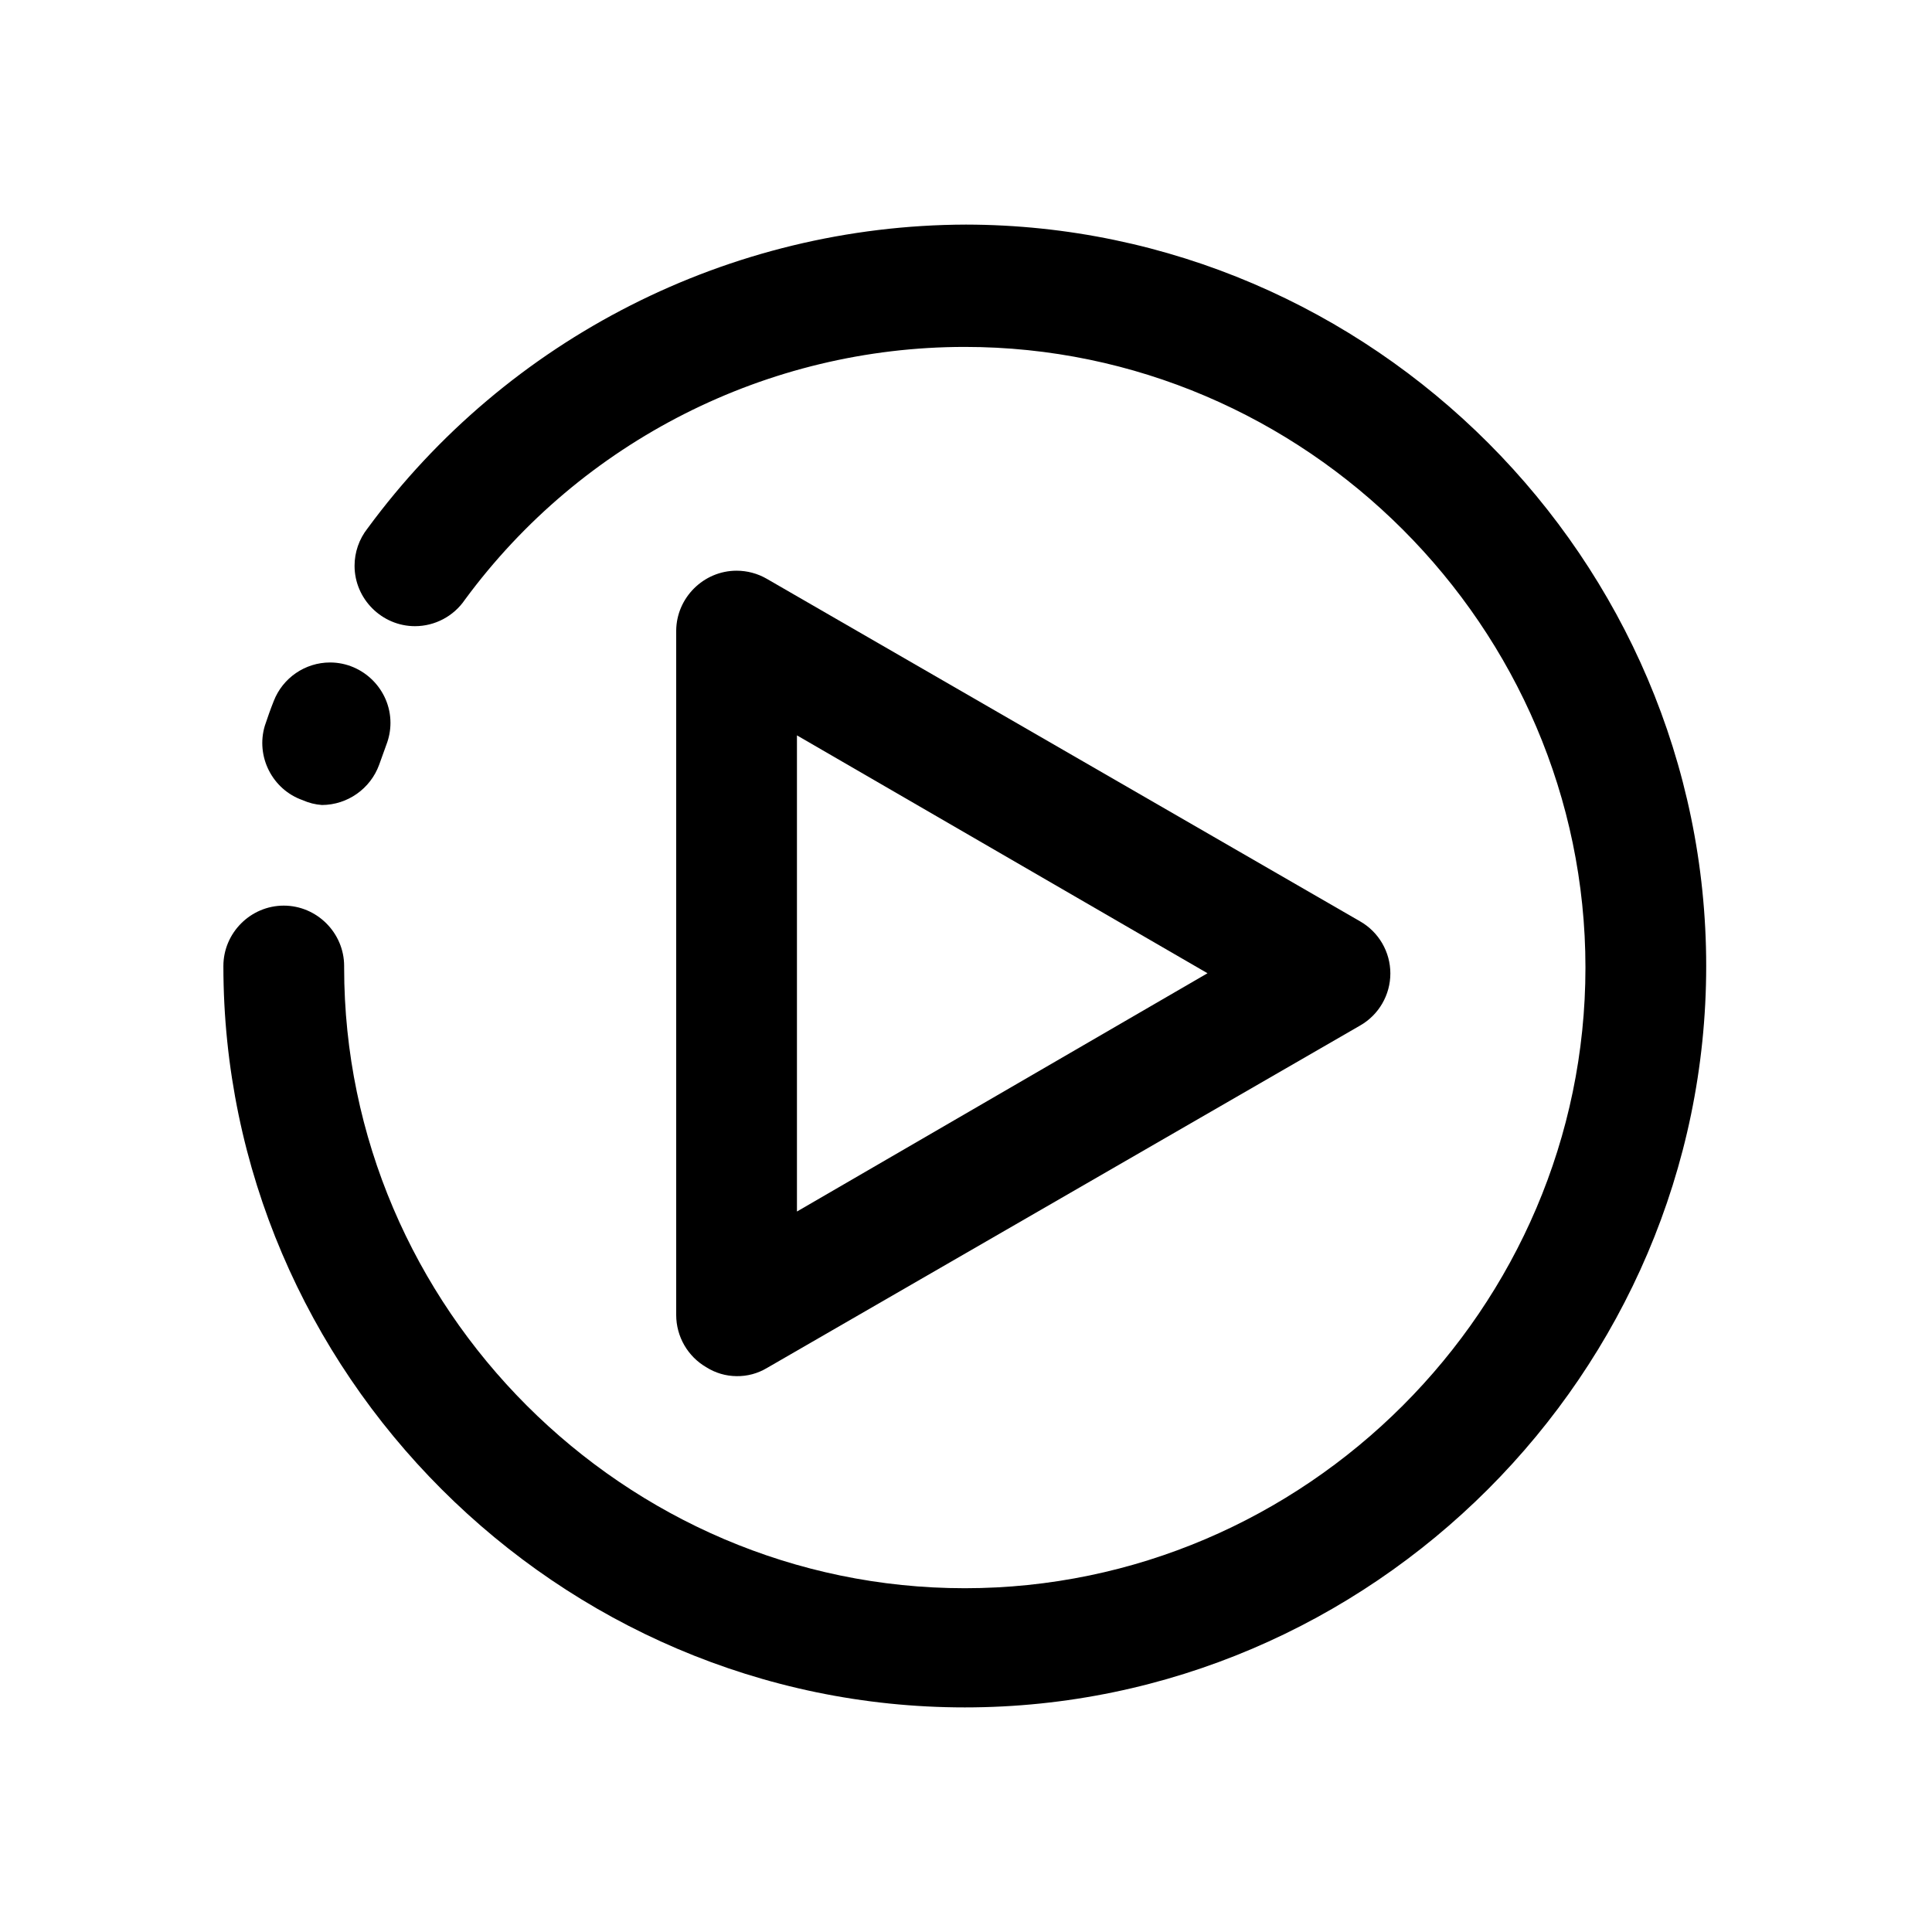
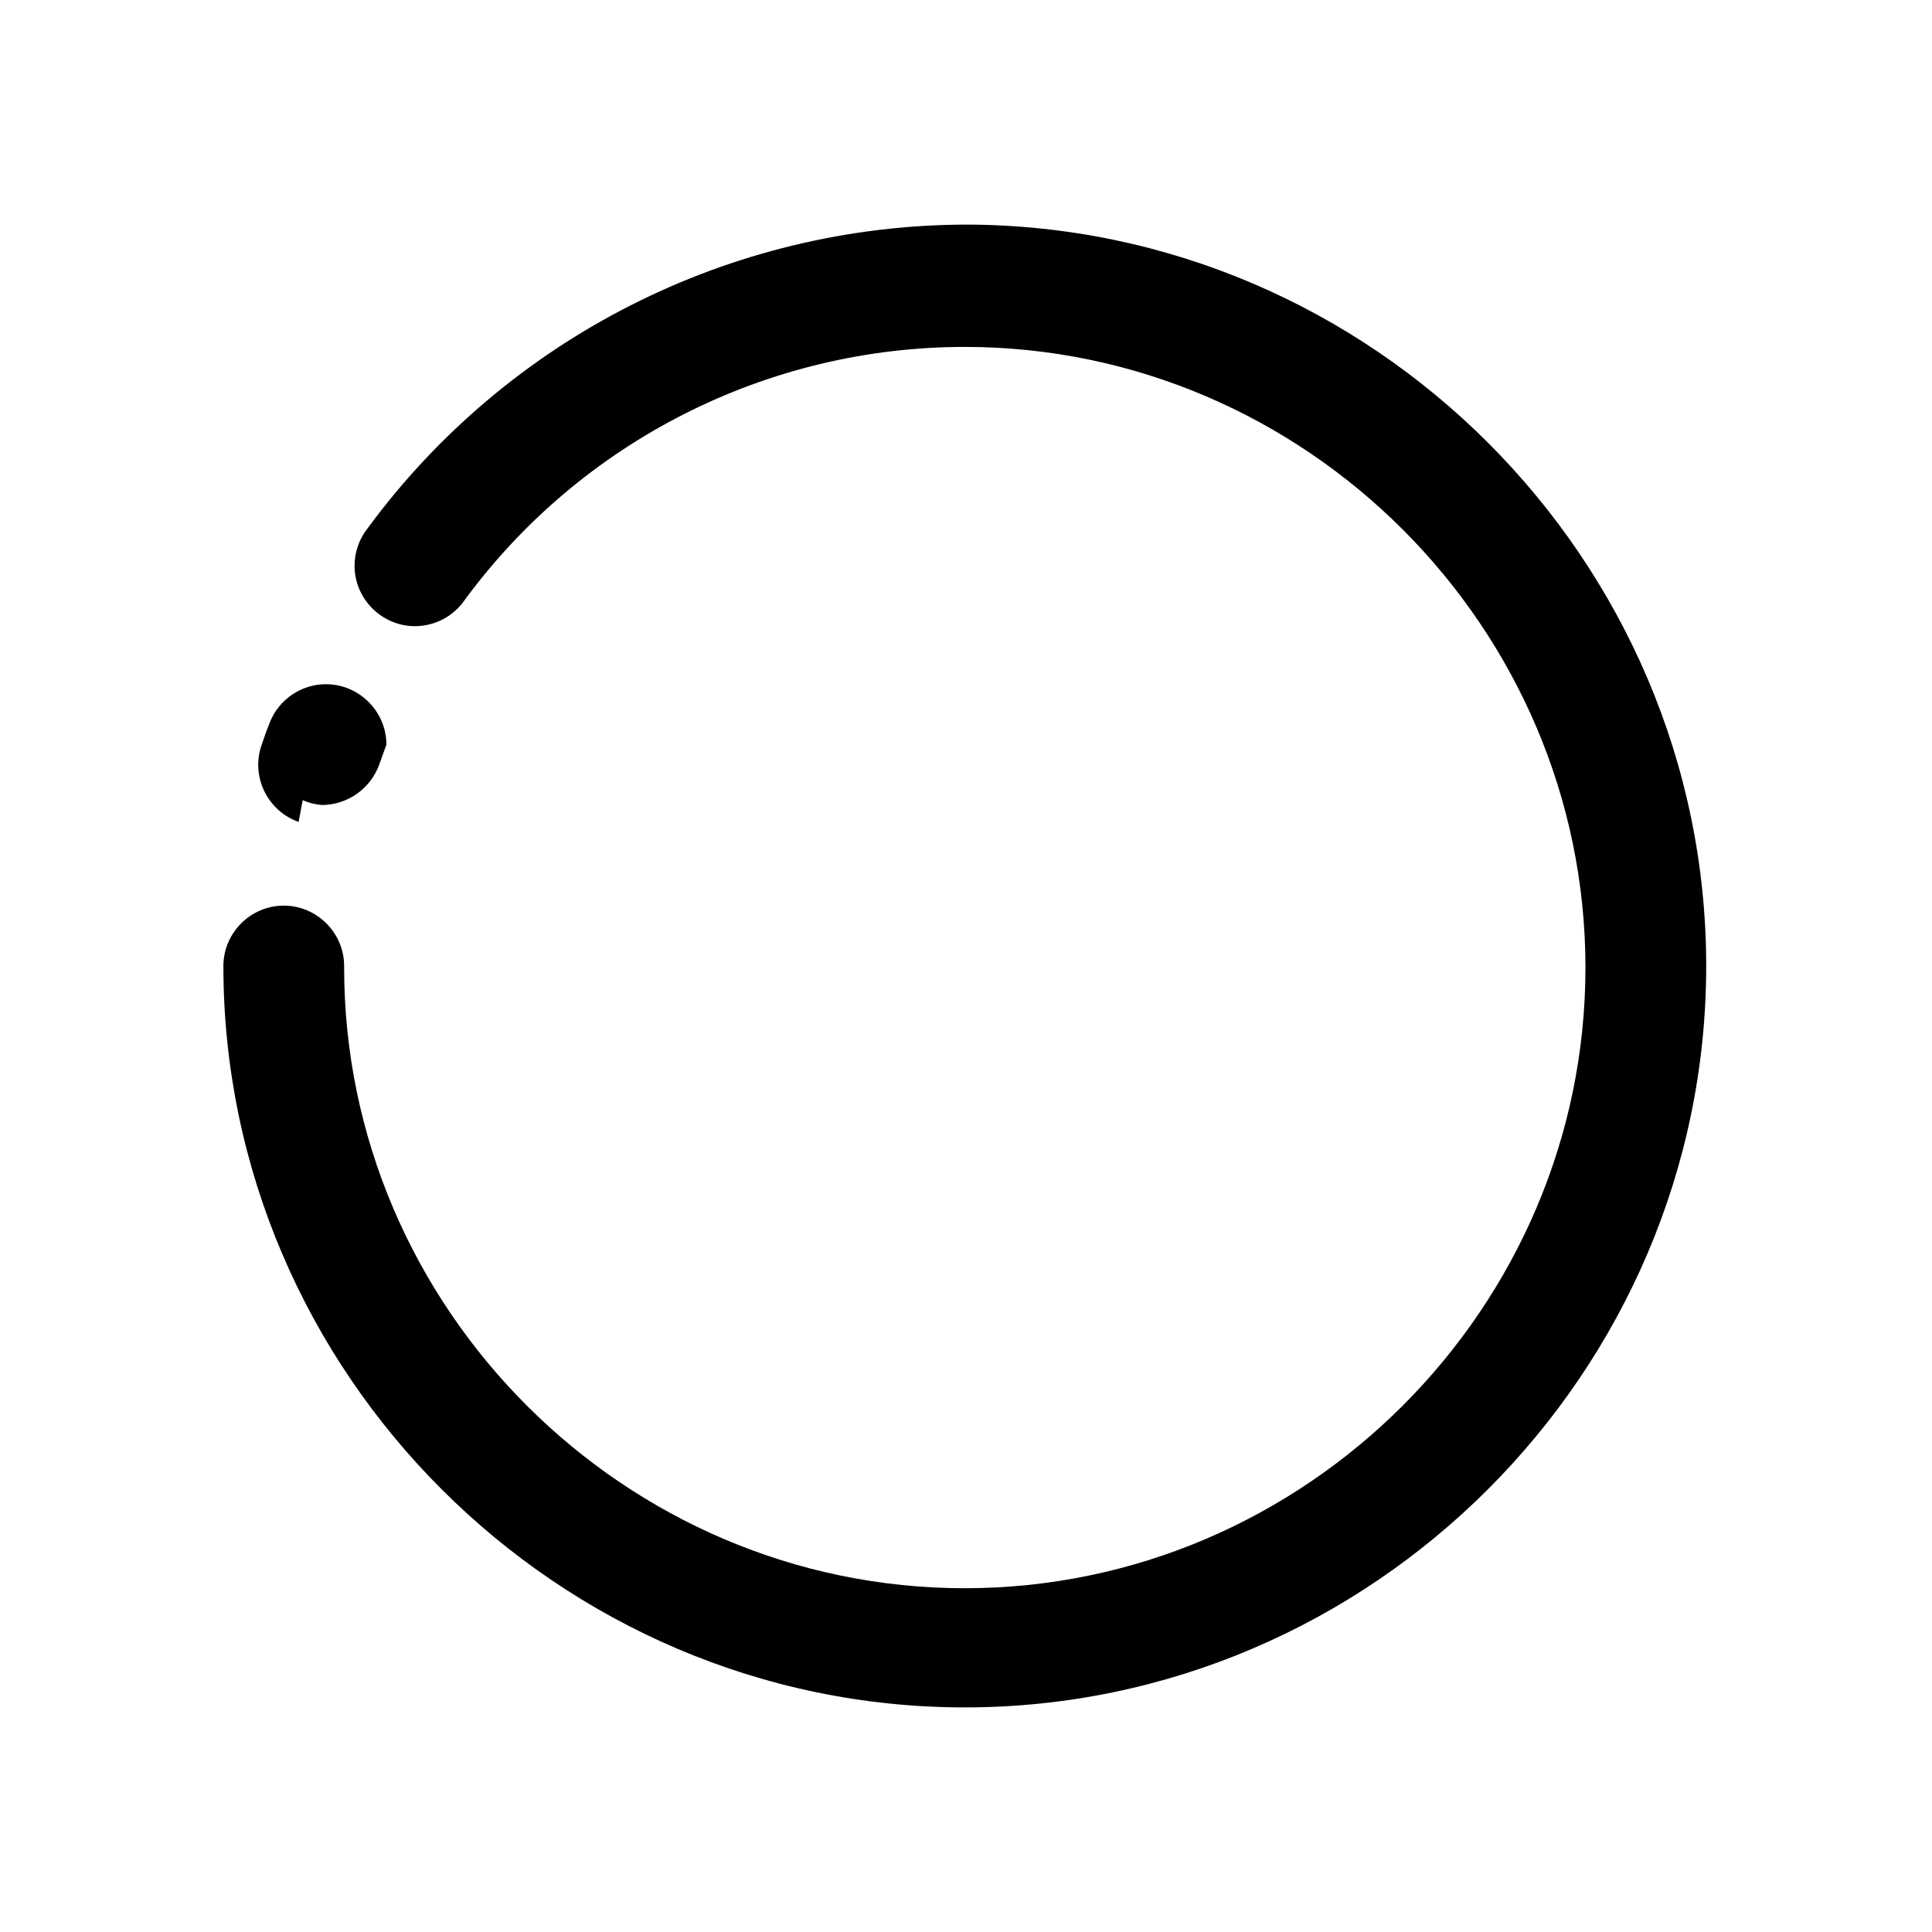
<svg xmlns="http://www.w3.org/2000/svg" width="100%" height="100%" viewBox="0 0 48 48" version="1.1" xml:space="preserve" style="fill-rule:evenodd;clip-rule:evenodd;stroke-linejoin:round;stroke-miterlimit:2;">
-   <path d="M7.52,19.88c0.152,0.068 0.314,0.109 0.48,0.12c0.634,-0.003 1.203,-0.404 1.42,-1l0.18,-0.5c0.066,-0.172 0.101,-0.355 0.101,-0.54c0,-0.823 -0.678,-1.501 -1.501,-1.501c-0.619,0 -1.177,0.383 -1.4,0.961c-0.08,0.2 -0.15,0.4 -0.22,0.61c-0.231,0.764 0.186,1.586 0.94,1.85Z" style="fill-rule:nonzero;" />
+   <path d="M7.52,19.88c0.152,0.068 0.314,0.109 0.48,0.12c0.634,-0.003 1.203,-0.404 1.42,-1l0.18,-0.5c0,-0.823 -0.678,-1.501 -1.501,-1.501c-0.619,0 -1.177,0.383 -1.4,0.961c-0.08,0.2 -0.15,0.4 -0.22,0.61c-0.231,0.764 0.186,1.586 0.94,1.85Z" style="fill-rule:nonzero;" />
  <path d="M24,5.58c-5.869,0.015 -11.395,2.82 -14.87,7.55c-0.208,0.264 -0.321,0.591 -0.321,0.927c0,0.823 0.678,1.5 1.5,1.5c0.497,0 0.962,-0.247 1.241,-0.657c2.904,-3.946 7.521,-6.281 12.42,-6.281c8.459,0 15.42,6.961 15.42,15.42c0,8.459 -6.961,15.42 -15.42,15.42c-8.459,0 -15.42,-6.961 -15.42,-15.42c0,-0.013 0,-0.026 0,-0.039c0,-0.823 -0.677,-1.5 -1.5,-1.5c-0.823,0 -1.5,0.677 -1.5,1.5c0,10.105 8.315,18.42 18.42,18.42c10.105,0 18.42,-8.315 18.42,-18.42c0,-10.094 -8.296,-18.404 -18.39,-18.42Z" style="fill-rule:nonzero;" />
-   <path d="M18.3,34.19c0.264,0.004 0.523,-0.065 0.75,-0.2l14.74,-8.51c0.465,-0.265 0.753,-0.76 0.753,-1.295c0,-0.535 -0.288,-1.03 -0.753,-1.295l-14.74,-8.51c-0.228,-0.132 -0.487,-0.201 -0.75,-0.201c-0.819,0 -1.495,0.672 -1.5,1.491l0,17c0,0.536 0.286,1.032 0.75,1.3c0.225,0.142 0.484,0.218 0.75,0.22Zm1.5,-15.92l10.2,5.91l-10.2,5.92l0,-11.83Z" style="fill-rule:nonzero;" />
</svg>